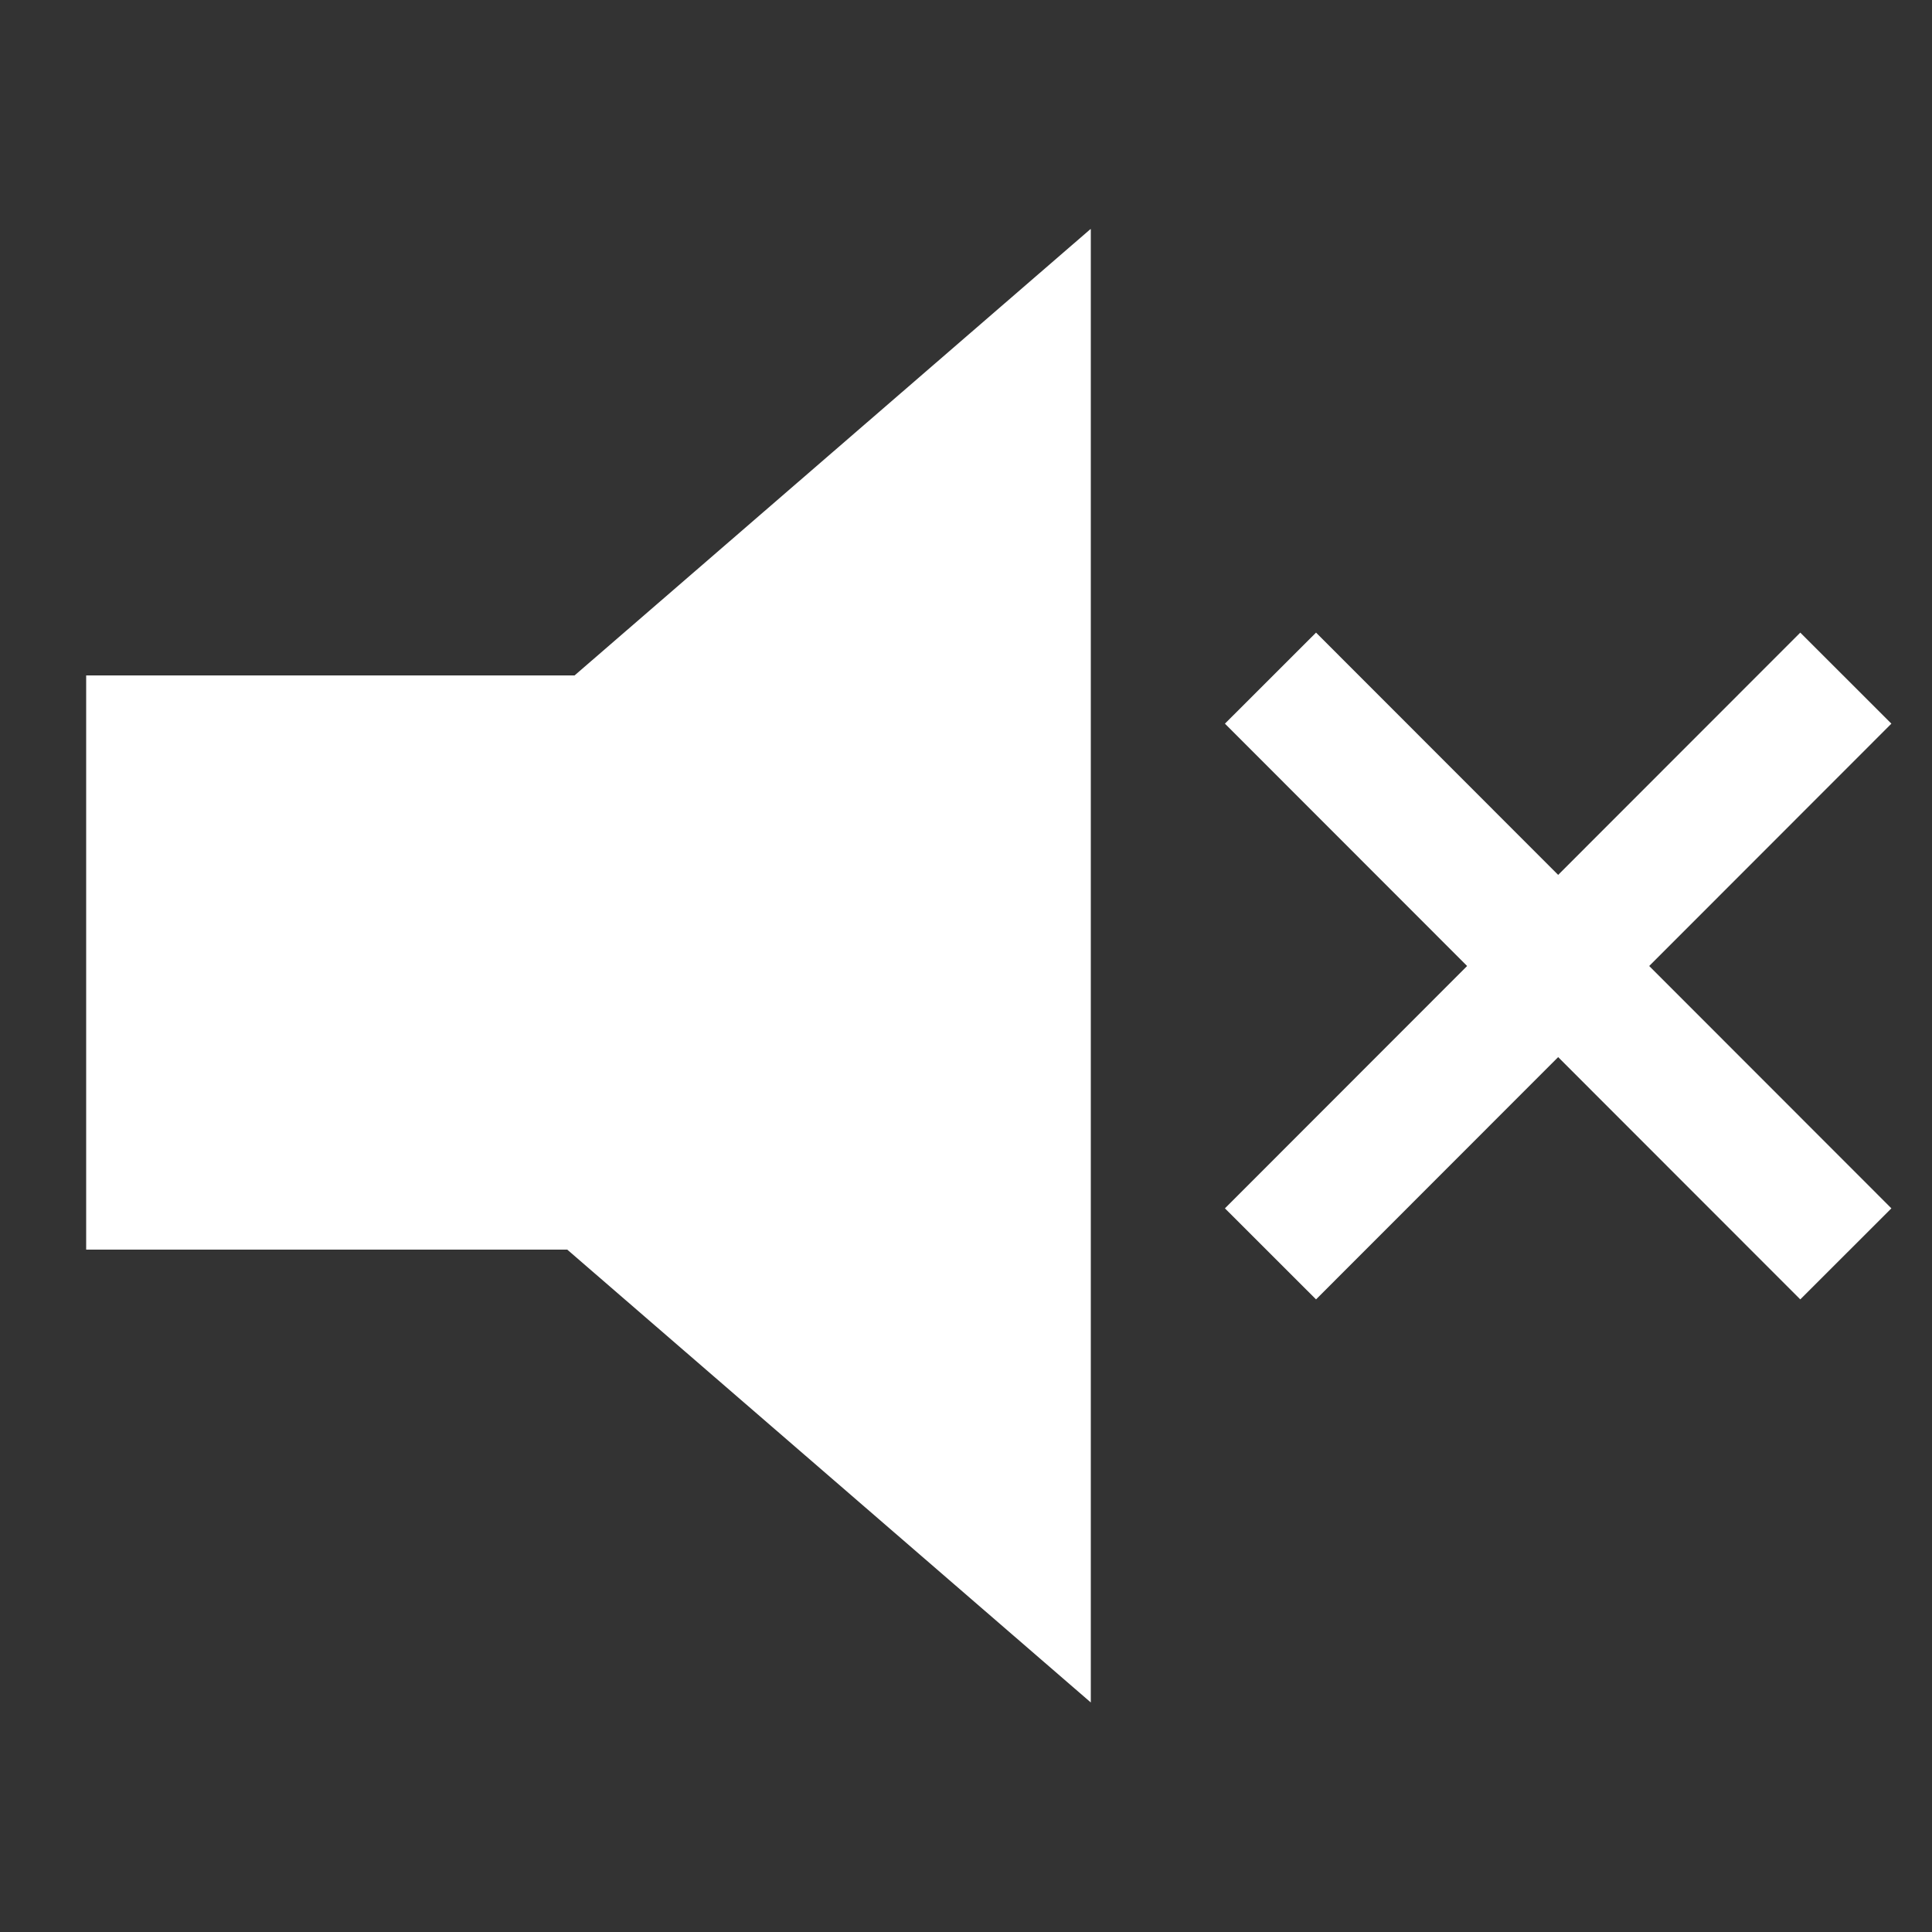
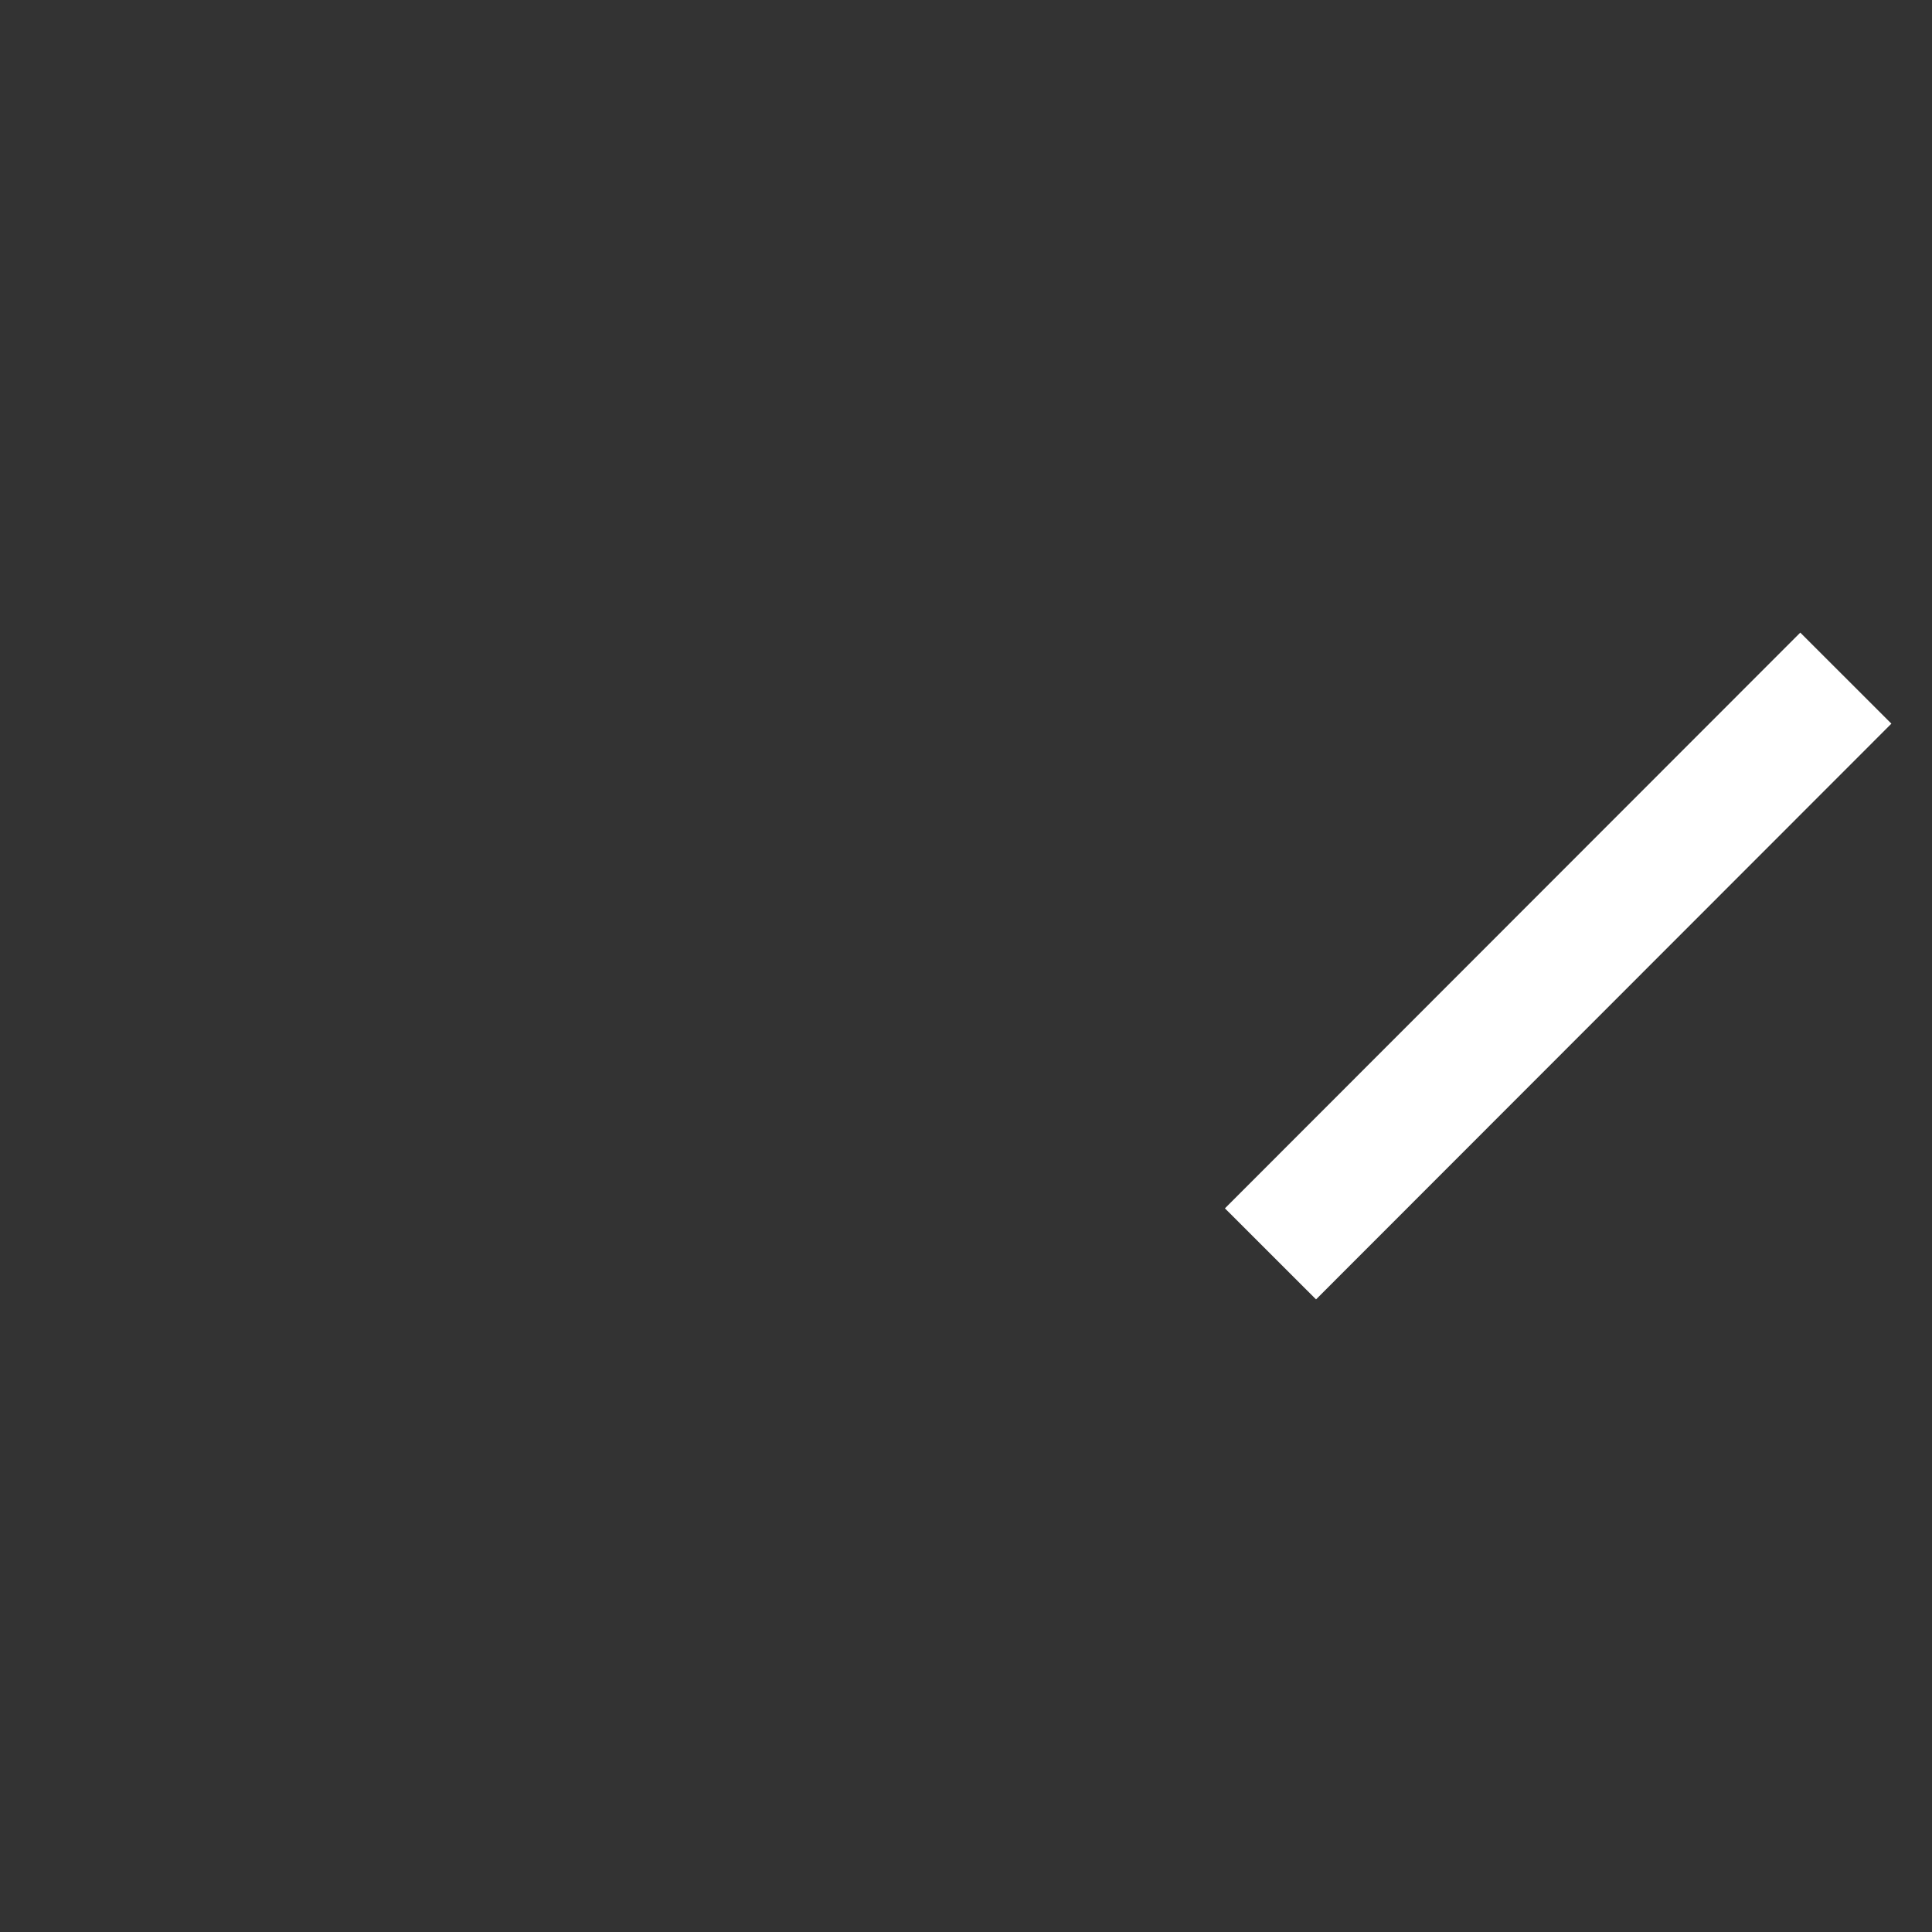
<svg xmlns="http://www.w3.org/2000/svg" version="1.1" id="Layer_1" x="0px" y="0px" viewBox="0 0 500 500" style="enable-background:new 0 0 500 500;" xml:space="preserve">
  <rect x="0" y="0" width="500" height="500" fill="#333333" stroke="none" />
  <style type="text/css"> .st0{fill:#FFFFFF;} .st1{fill:none;stroke:#FFFFFF;stroke-width:33.333;stroke-miterlimit:26.667;} </style>
-   <path class="st0" d="M282.2,59.3L148.7,174.8H22.3v148.6h124.5l135.5,117.2V59.3z" />
-   <line class="st1" x1="328.8" y1="175.5" x2="477.7" y2="324.5" />
  <line class="st1" x1="477.7" y1="175.5" x2="328.8" y2="324.5" />
</svg>